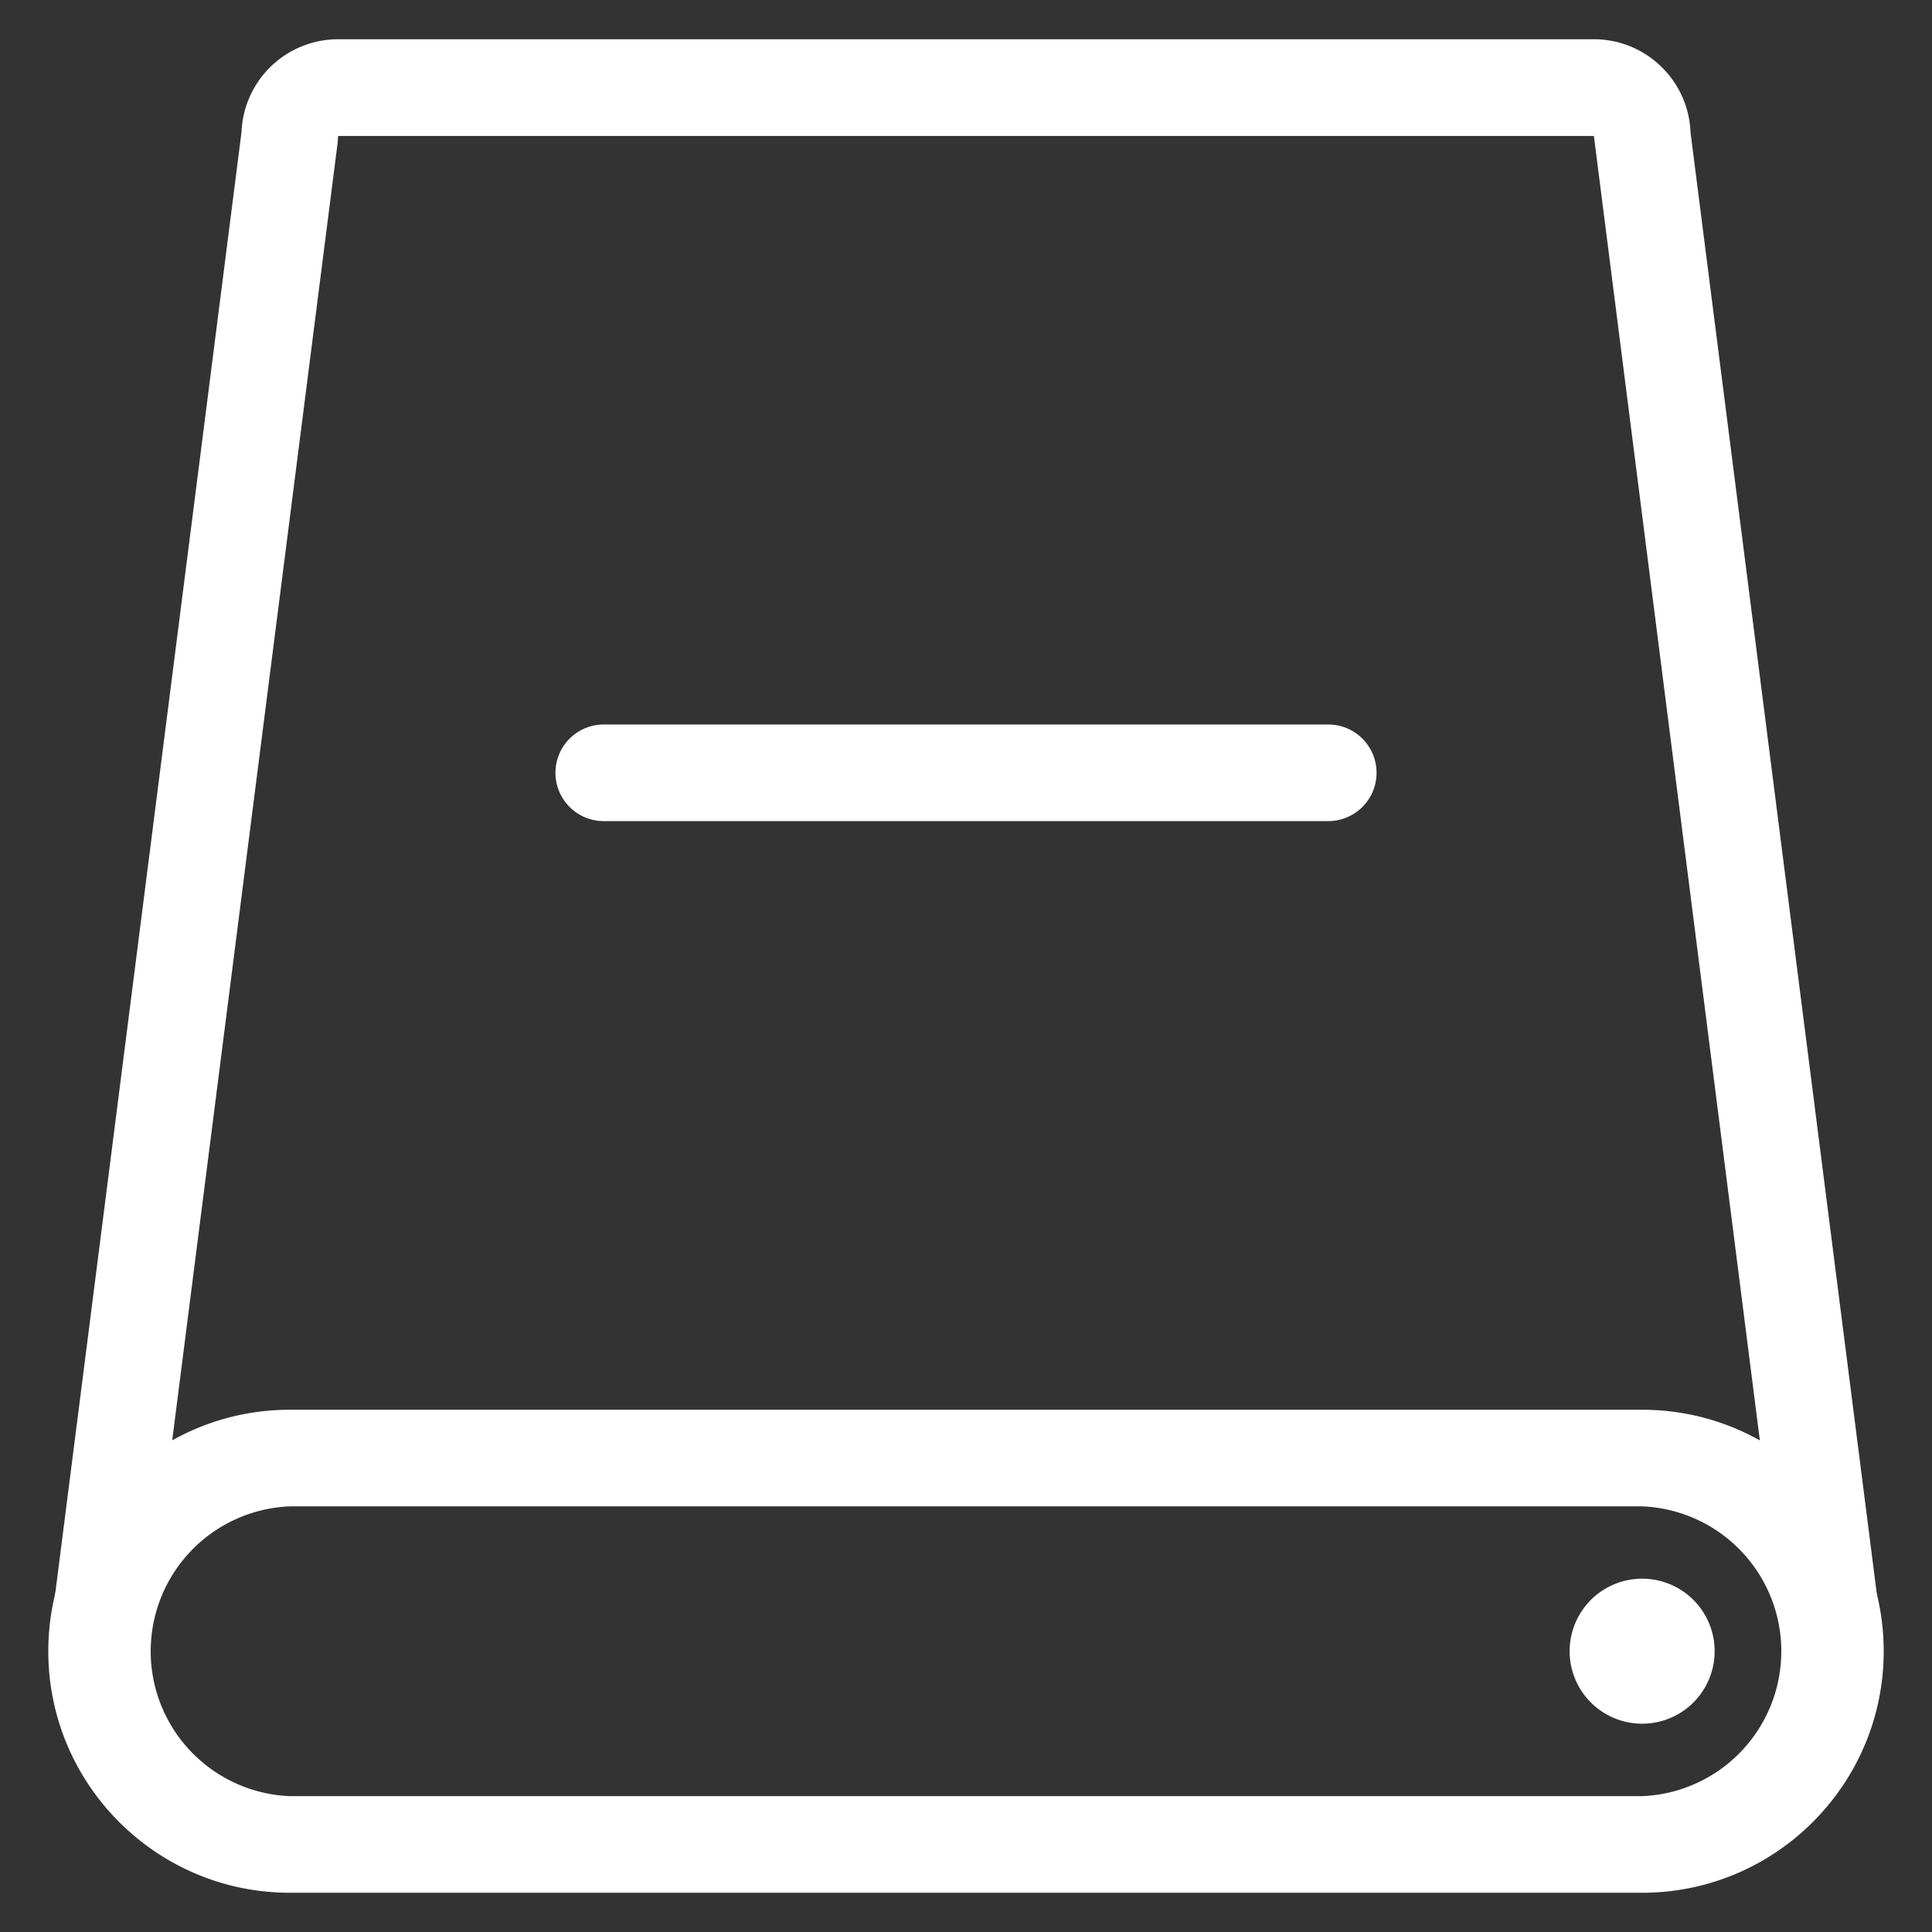
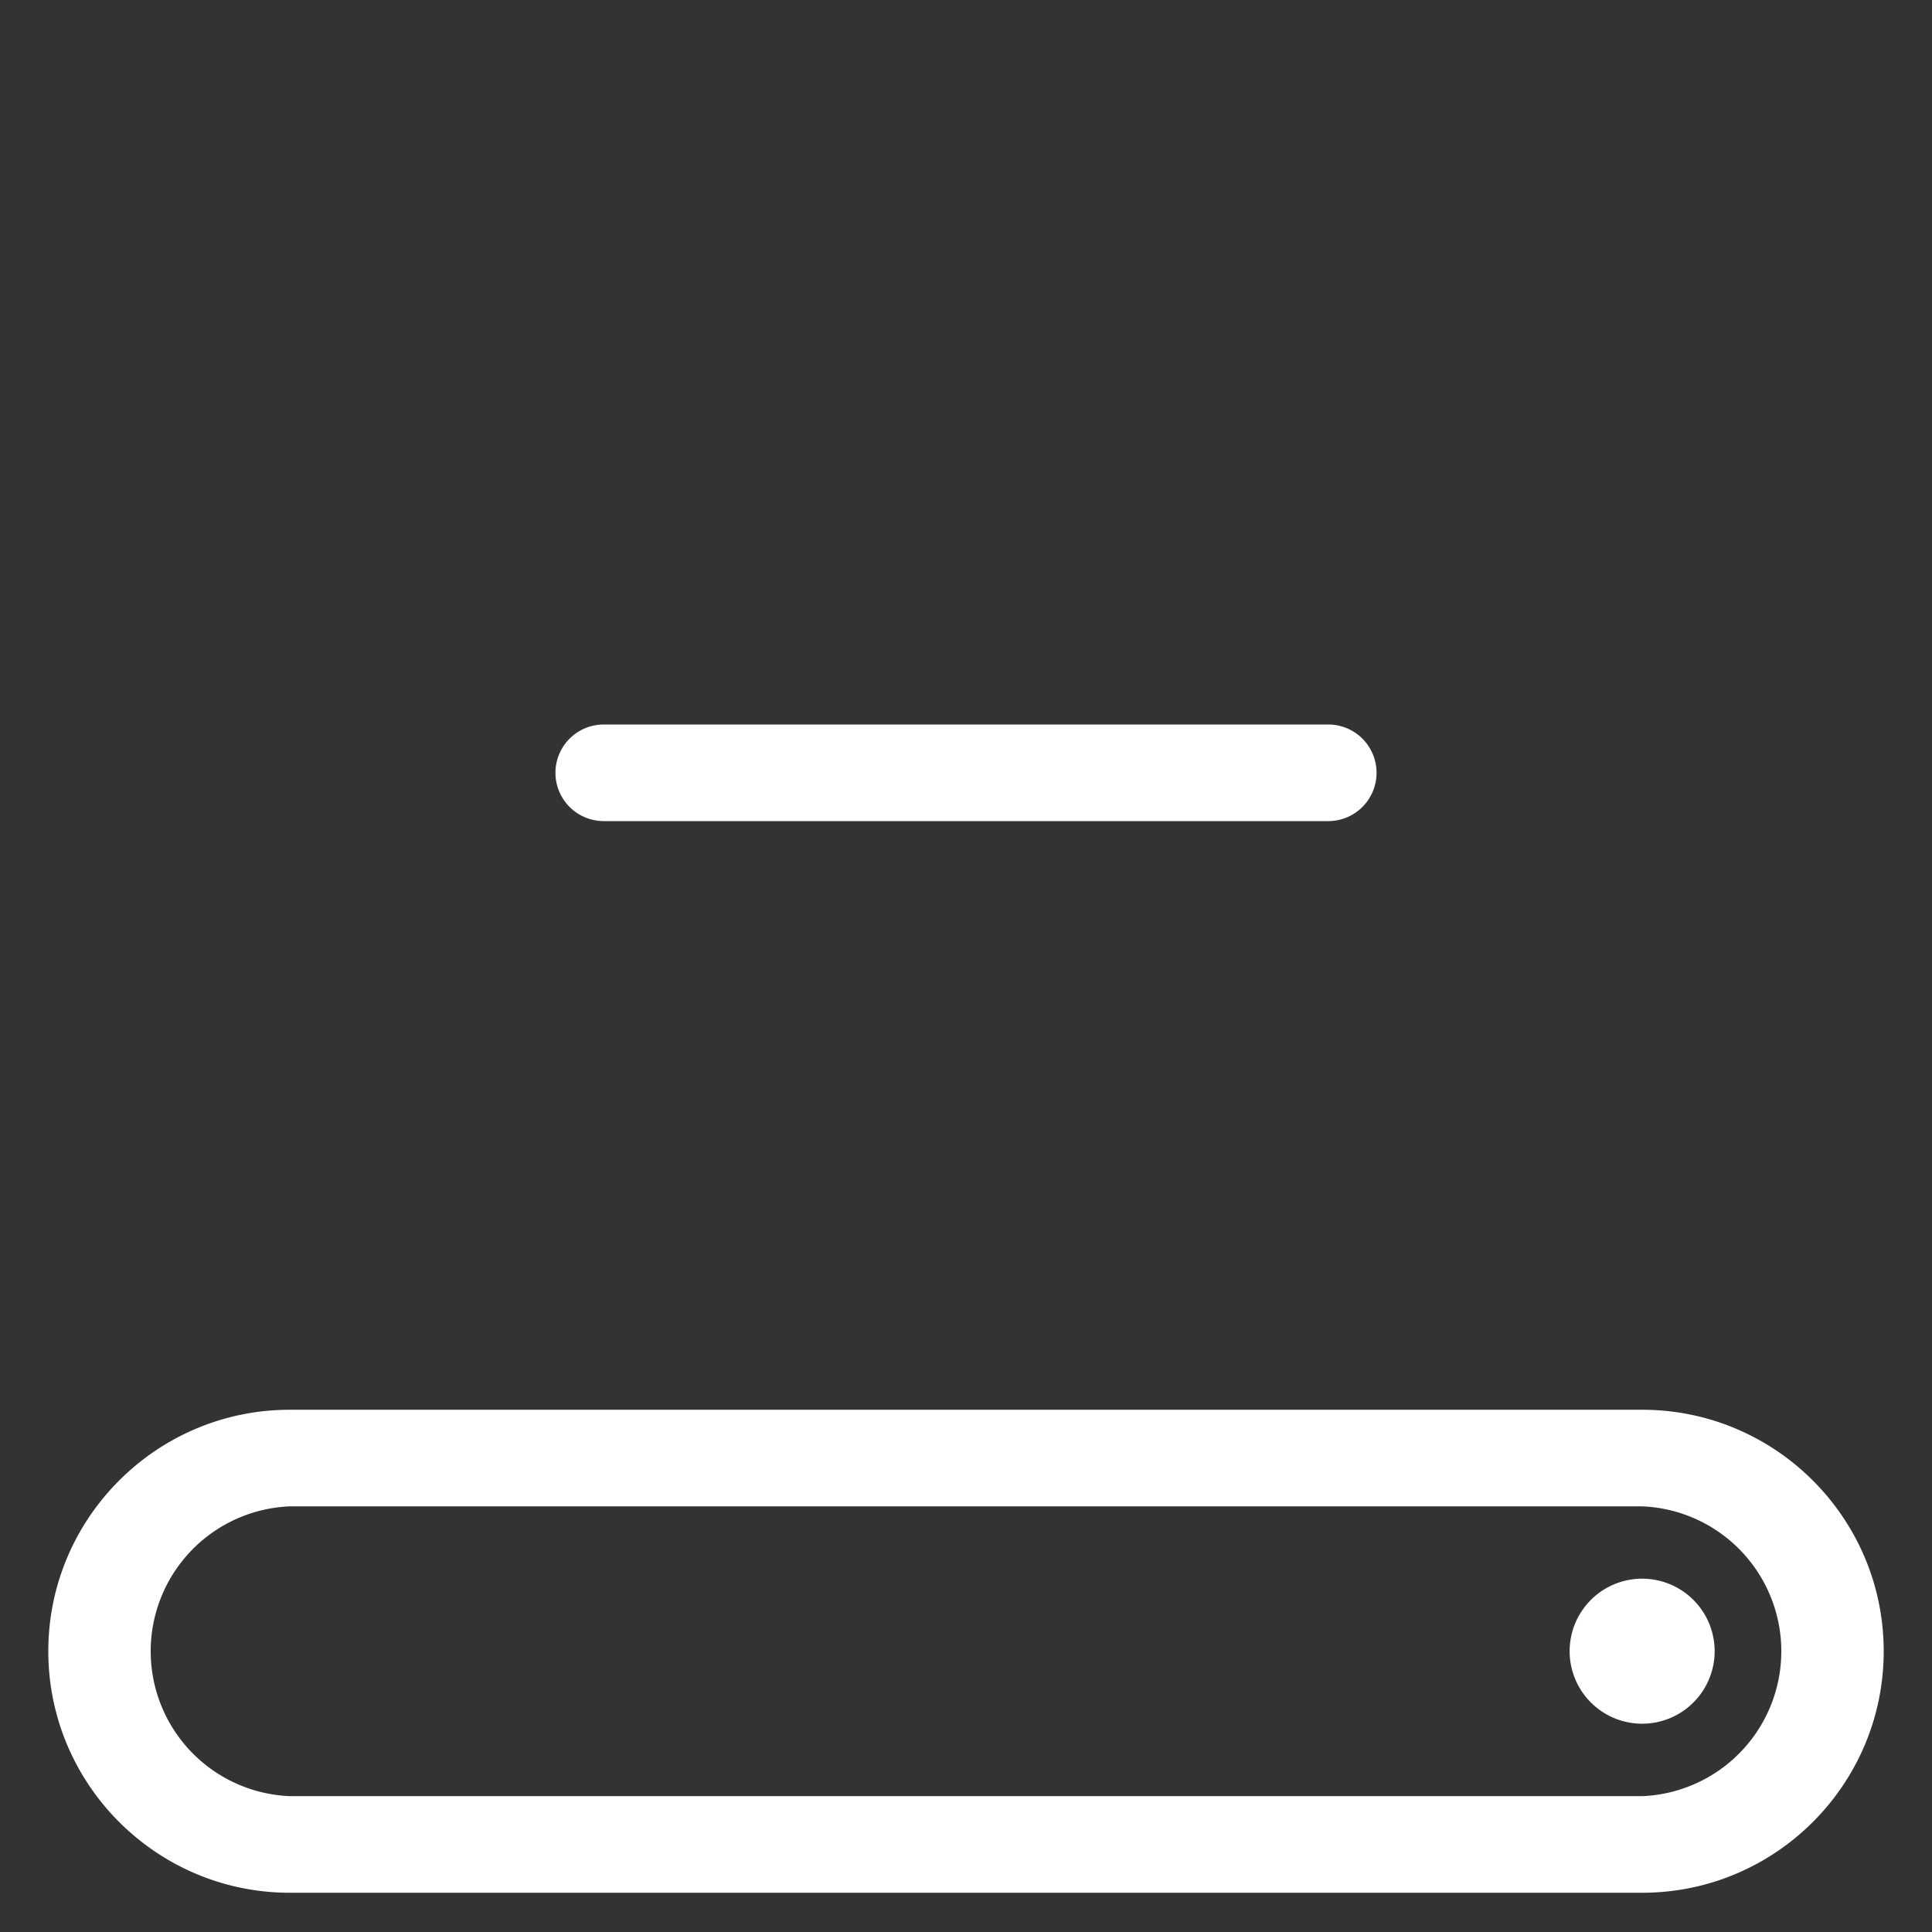
<svg xmlns="http://www.w3.org/2000/svg" t="1649480121978" class="icon" viewBox="0 0 1024 1024" version="1.1" p-id="37534" width="100" height="100">
  <rect x="0" y="0" width="1024" height="1024" fill="#333333" stroke="none" />
  <defs>
    <style type="text/css">@font-face { font-family: feedback-iconfont; src: url("//at.alicdn.com/t/font_1031158_u69w8yhxdu.woff2?t=1630033759944") format("woff2"), url("//at.alicdn.com/t/font_1031158_u69w8yhxdu.woff?t=1630033759944") format("woff"), url("//at.alicdn.com/t/font_1031158_u69w8yhxdu.ttf?t=1630033759944") format("truetype"); }
</style>
  </defs>
-   <path d="M870.4 1003.2H153.6c-70.592 0-128-57.408-128-128s57.408-128 128-128h716.8c70.592 0 128 57.408 128 128s-57.408 128-128 128z m-716.8-204.8a76.864 76.864 0 0 0 0 153.6h716.8a76.864 76.864 0 0 0 0-153.6H153.6z" p-id="37535" fill="#ffffff" />
+   <path d="M870.4 1003.2H153.6c-70.592 0-128-57.408-128-128s57.408-128 128-128h716.8c70.592 0 128 57.408 128 128s-57.408 128-128 128z m-716.8-204.8a76.864 76.864 0 0 0 0 153.6h716.8a76.864 76.864 0 0 0 0-153.6z" p-id="37535" fill="#ffffff" />
  <path d="M908.8 875.2a38.4 38.4 0 1 1-76.864-0.064 38.4 38.4 0 0 1 76.864 0.064z" p-id="37536" fill="#ffffff" />
-   <path d="M947.392 878.464L844.8 72.064H179.2l-0.192 3.2-102.4 803.2-50.816-6.528L128 70.08a51.264 51.264 0 0 1 51.2-49.28h665.6c27.584 0 50.176 21.952 51.2 49.28l102.208 801.856-50.816 6.464z" p-id="37537" fill="#ffffff" />
  <path d="M704 435.2H320A25.6 25.6 0 1 1 320 384h384a25.6 25.6 0 1 1 0 51.2z" p-id="37538" fill="#ffffff" />
</svg>